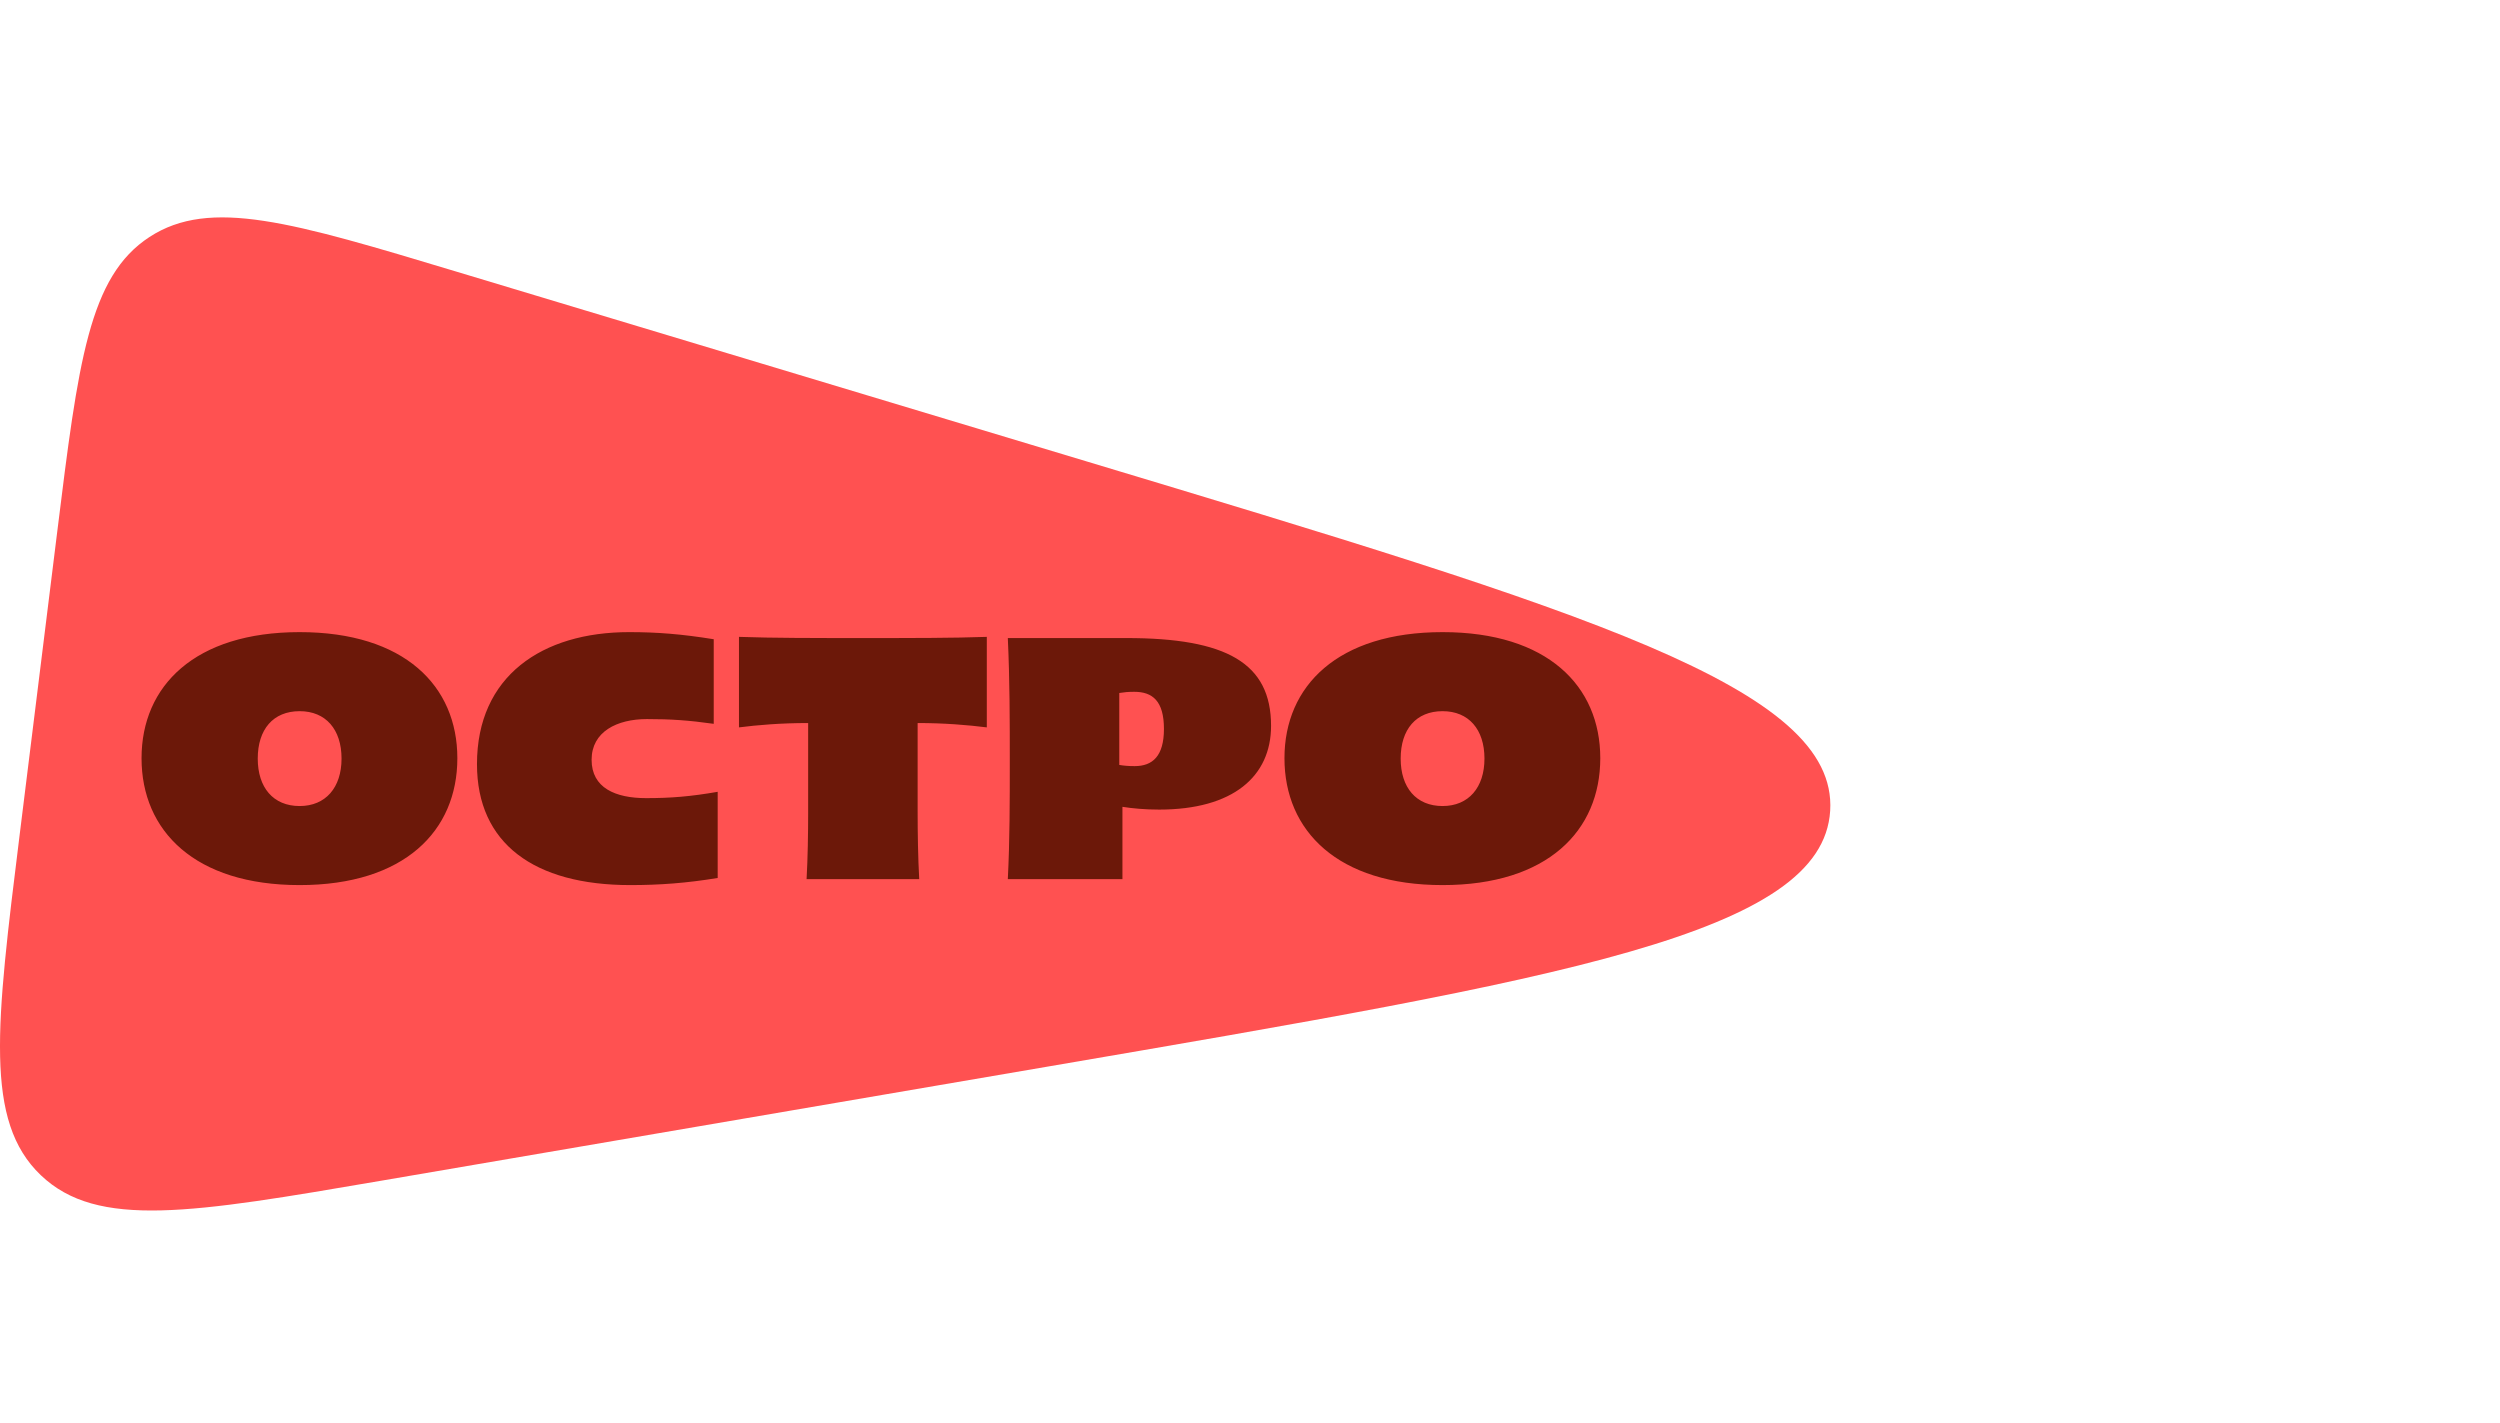
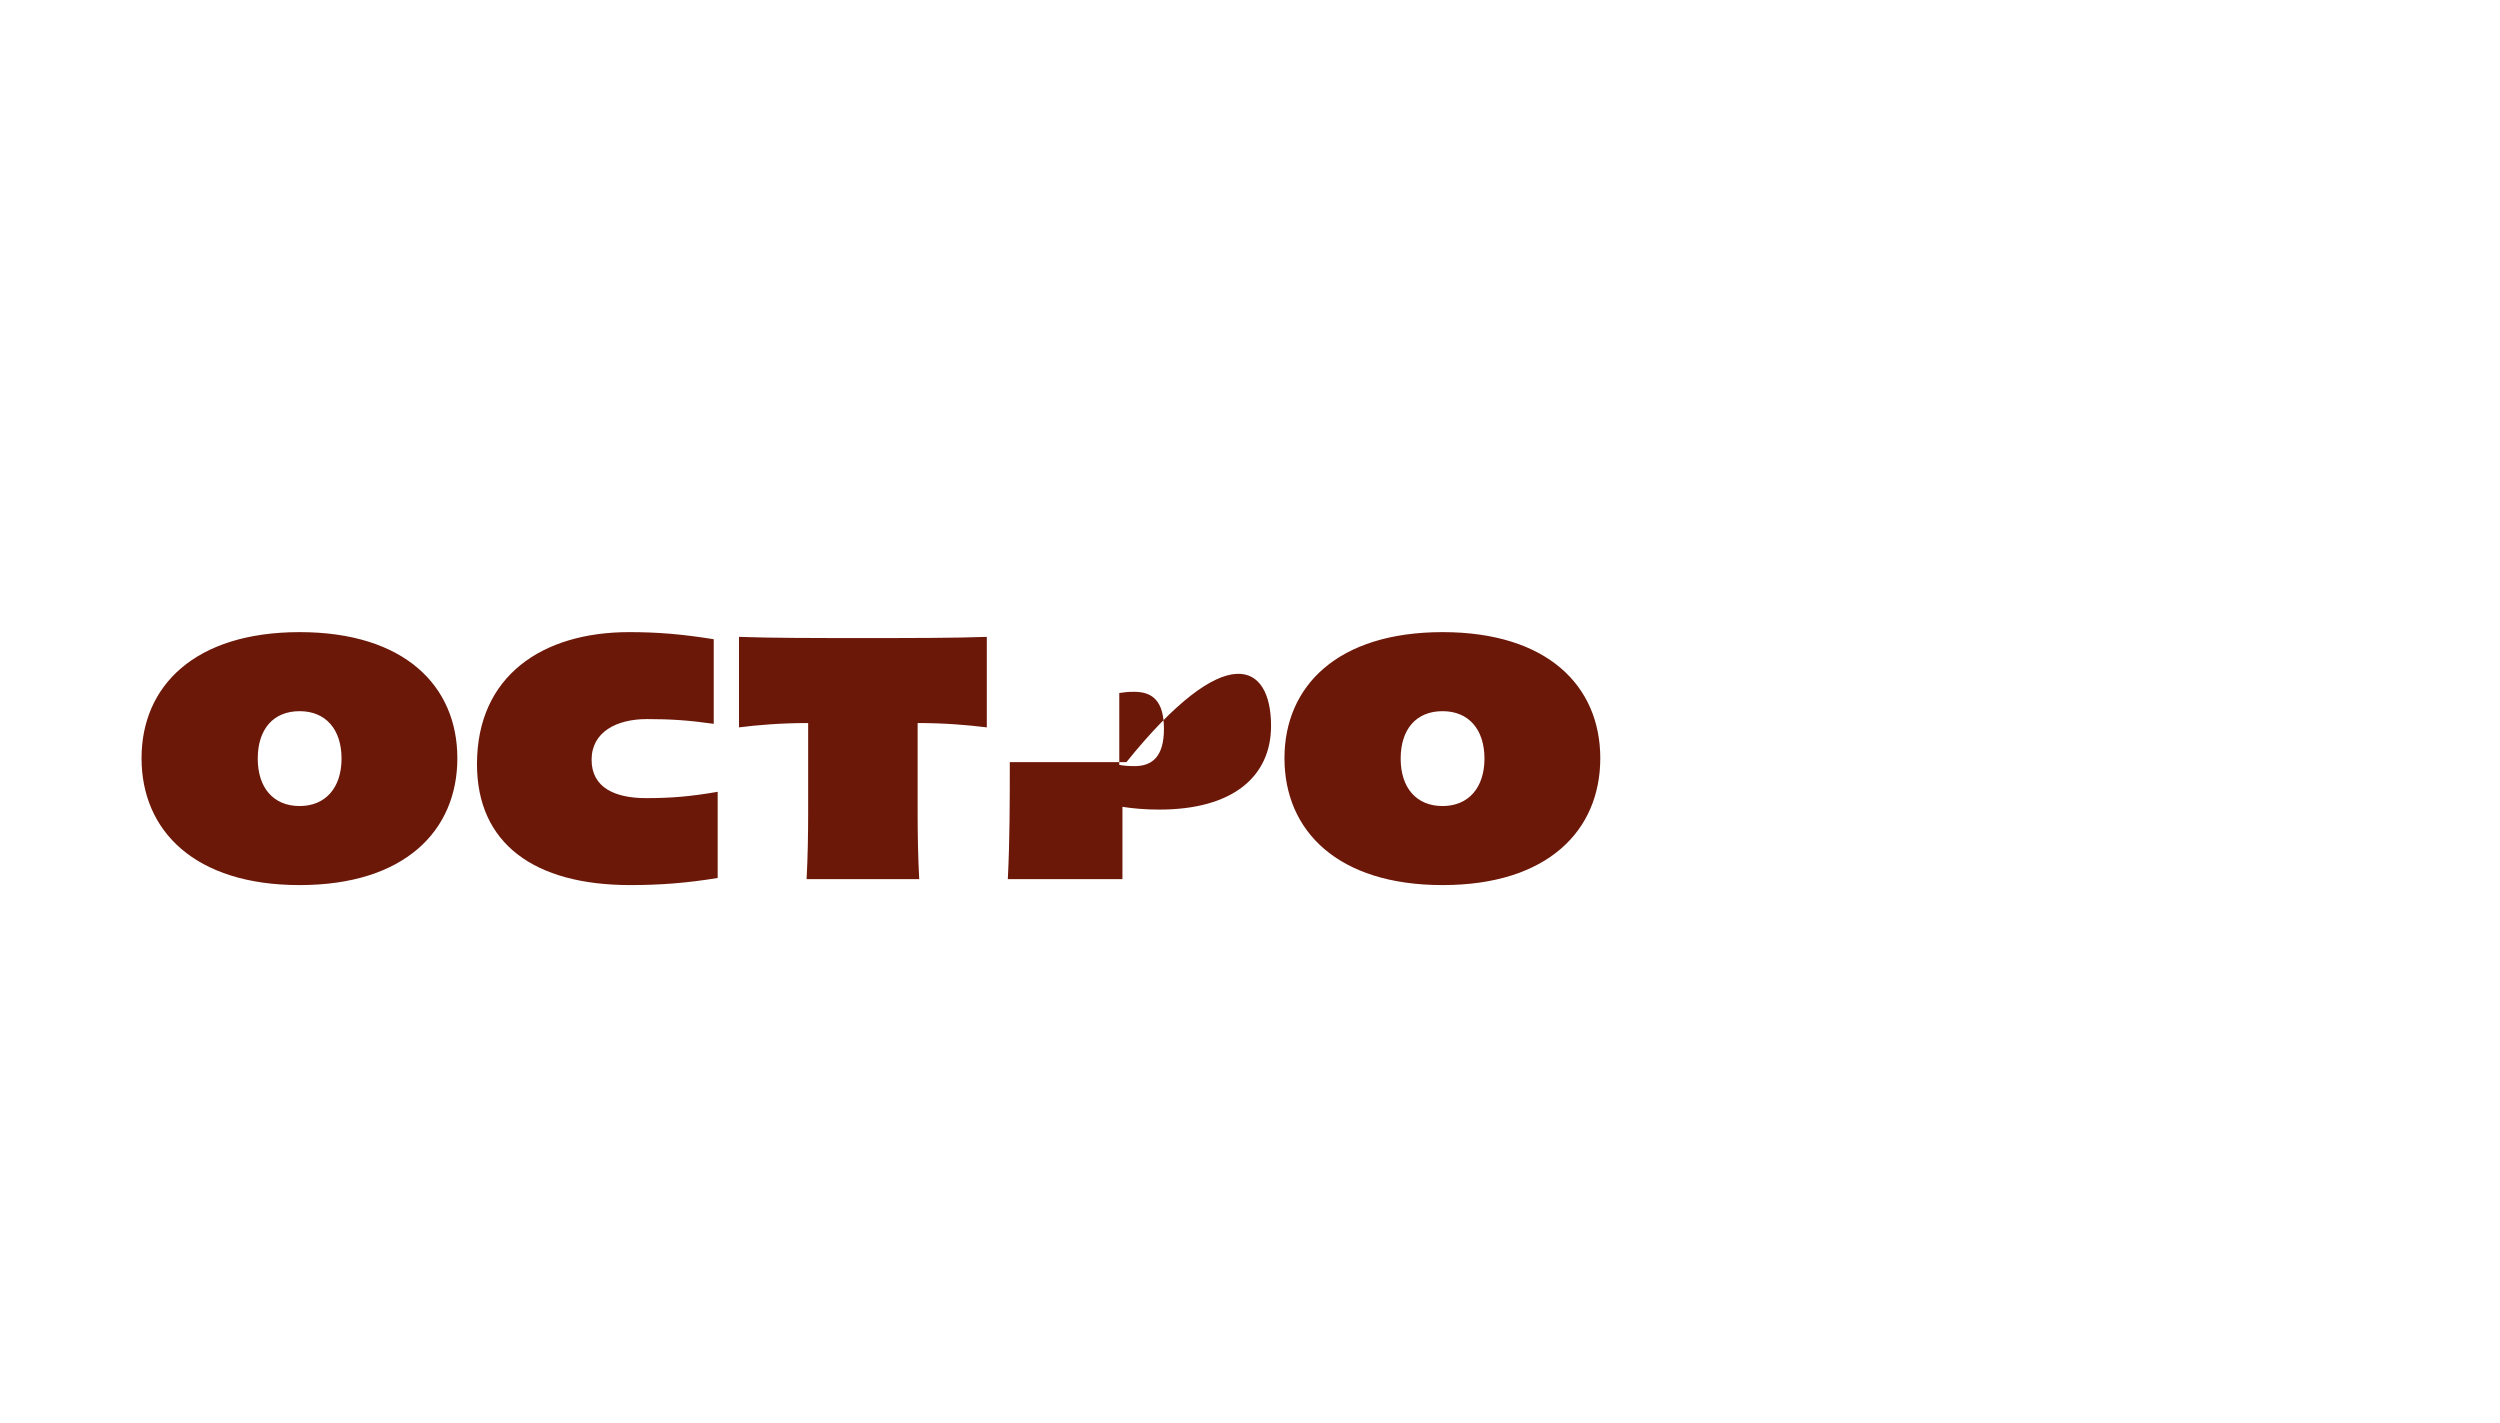
<svg xmlns="http://www.w3.org/2000/svg" width="253" height="144" viewBox="0 0 253 144" fill="none">
-   <path d="M46.174 27.484L109.863 46.664C160.608 61.947 185.981 69.588 185.214 82.05C184.447 94.513 158.329 98.984 106.092 107.928L38.592 119.486C19.44 122.765 9.864 124.405 4.131 118.931C-1.603 113.456 -0.407 103.815 1.983 84.531L5.794 53.794C7.927 36.585 8.994 27.981 15.131 23.982C21.269 19.984 29.57 22.484 46.174 27.484Z" fill="#FF5151" />
-   <path d="M30.324 89.571C19.724 89.571 14.324 84.091 14.324 76.731C14.324 69.411 19.724 63.971 30.324 63.971C40.924 63.971 46.284 69.411 46.284 76.731C46.284 84.091 40.924 89.571 30.324 89.571ZM30.324 81.571C32.964 81.571 34.564 79.691 34.564 76.771C34.564 73.811 32.964 71.971 30.324 71.971C27.644 71.971 26.084 73.811 26.084 76.771C26.084 79.691 27.644 81.571 30.324 81.571ZM63.789 89.571C54.069 89.571 48.27 85.371 48.27 77.331C48.27 68.411 54.87 63.971 63.669 63.971C66.549 63.971 68.99 64.171 72.23 64.691V73.251C69.669 72.891 67.87 72.771 65.469 72.771C62.429 72.771 59.87 74.051 59.87 76.891C59.87 79.731 62.27 80.771 65.389 80.771C67.87 80.771 69.87 80.611 72.629 80.131V88.851C69.469 89.371 66.749 89.571 63.789 89.571ZM81.626 88.971C81.746 86.851 81.785 84.331 81.785 82.211V73.171C79.025 73.171 76.665 73.371 74.785 73.611V64.451C78.186 64.571 82.305 64.571 87.305 64.571C92.346 64.571 96.505 64.571 99.865 64.451V73.611C97.945 73.371 95.585 73.171 92.865 73.171V82.211C92.865 84.331 92.906 86.851 93.025 88.971H81.626ZM101.991 88.971C102.191 85.011 102.191 81.091 102.191 77.131C102.191 72.931 102.191 68.891 101.991 64.571H113.991C124.111 64.571 128.631 67.091 128.631 73.451C128.631 78.571 124.791 81.931 117.311 81.931C115.871 81.931 114.591 81.811 113.591 81.651V88.971H101.991ZM114.831 77.531C116.631 77.531 117.791 76.531 117.791 73.771C117.791 70.931 116.631 70.011 114.791 70.011C114.151 70.011 113.791 70.051 113.271 70.131V77.411C113.751 77.491 114.191 77.531 114.831 77.531ZM145.988 89.571C135.388 89.571 129.988 84.091 129.988 76.731C129.988 69.411 135.388 63.971 145.988 63.971C156.588 63.971 161.948 69.411 161.948 76.731C161.948 84.091 156.588 89.571 145.988 89.571ZM145.988 81.571C148.628 81.571 150.228 79.691 150.228 76.771C150.228 73.811 148.628 71.971 145.988 71.971C143.308 71.971 141.748 73.811 141.748 76.771C141.748 79.691 143.308 81.571 145.988 81.571Z" fill="#6C1809" />
+   <path d="M30.324 89.571C19.724 89.571 14.324 84.091 14.324 76.731C14.324 69.411 19.724 63.971 30.324 63.971C40.924 63.971 46.284 69.411 46.284 76.731C46.284 84.091 40.924 89.571 30.324 89.571ZM30.324 81.571C32.964 81.571 34.564 79.691 34.564 76.771C34.564 73.811 32.964 71.971 30.324 71.971C27.644 71.971 26.084 73.811 26.084 76.771C26.084 79.691 27.644 81.571 30.324 81.571ZM63.789 89.571C54.069 89.571 48.27 85.371 48.27 77.331C48.27 68.411 54.87 63.971 63.669 63.971C66.549 63.971 68.99 64.171 72.23 64.691V73.251C69.669 72.891 67.87 72.771 65.469 72.771C62.429 72.771 59.87 74.051 59.87 76.891C59.87 79.731 62.27 80.771 65.389 80.771C67.87 80.771 69.87 80.611 72.629 80.131V88.851C69.469 89.371 66.749 89.571 63.789 89.571ZM81.626 88.971C81.746 86.851 81.785 84.331 81.785 82.211V73.171C79.025 73.171 76.665 73.371 74.785 73.611V64.451C78.186 64.571 82.305 64.571 87.305 64.571C92.346 64.571 96.505 64.571 99.865 64.451V73.611C97.945 73.371 95.585 73.171 92.865 73.171V82.211C92.865 84.331 92.906 86.851 93.025 88.971H81.626ZM101.991 88.971C102.191 85.011 102.191 81.091 102.191 77.131H113.991C124.111 64.571 128.631 67.091 128.631 73.451C128.631 78.571 124.791 81.931 117.311 81.931C115.871 81.931 114.591 81.811 113.591 81.651V88.971H101.991ZM114.831 77.531C116.631 77.531 117.791 76.531 117.791 73.771C117.791 70.931 116.631 70.011 114.791 70.011C114.151 70.011 113.791 70.051 113.271 70.131V77.411C113.751 77.491 114.191 77.531 114.831 77.531ZM145.988 89.571C135.388 89.571 129.988 84.091 129.988 76.731C129.988 69.411 135.388 63.971 145.988 63.971C156.588 63.971 161.948 69.411 161.948 76.731C161.948 84.091 156.588 89.571 145.988 89.571ZM145.988 81.571C148.628 81.571 150.228 79.691 150.228 76.771C150.228 73.811 148.628 71.971 145.988 71.971C143.308 71.971 141.748 73.811 141.748 76.771C141.748 79.691 143.308 81.571 145.988 81.571Z" fill="#6C1809" />
</svg>